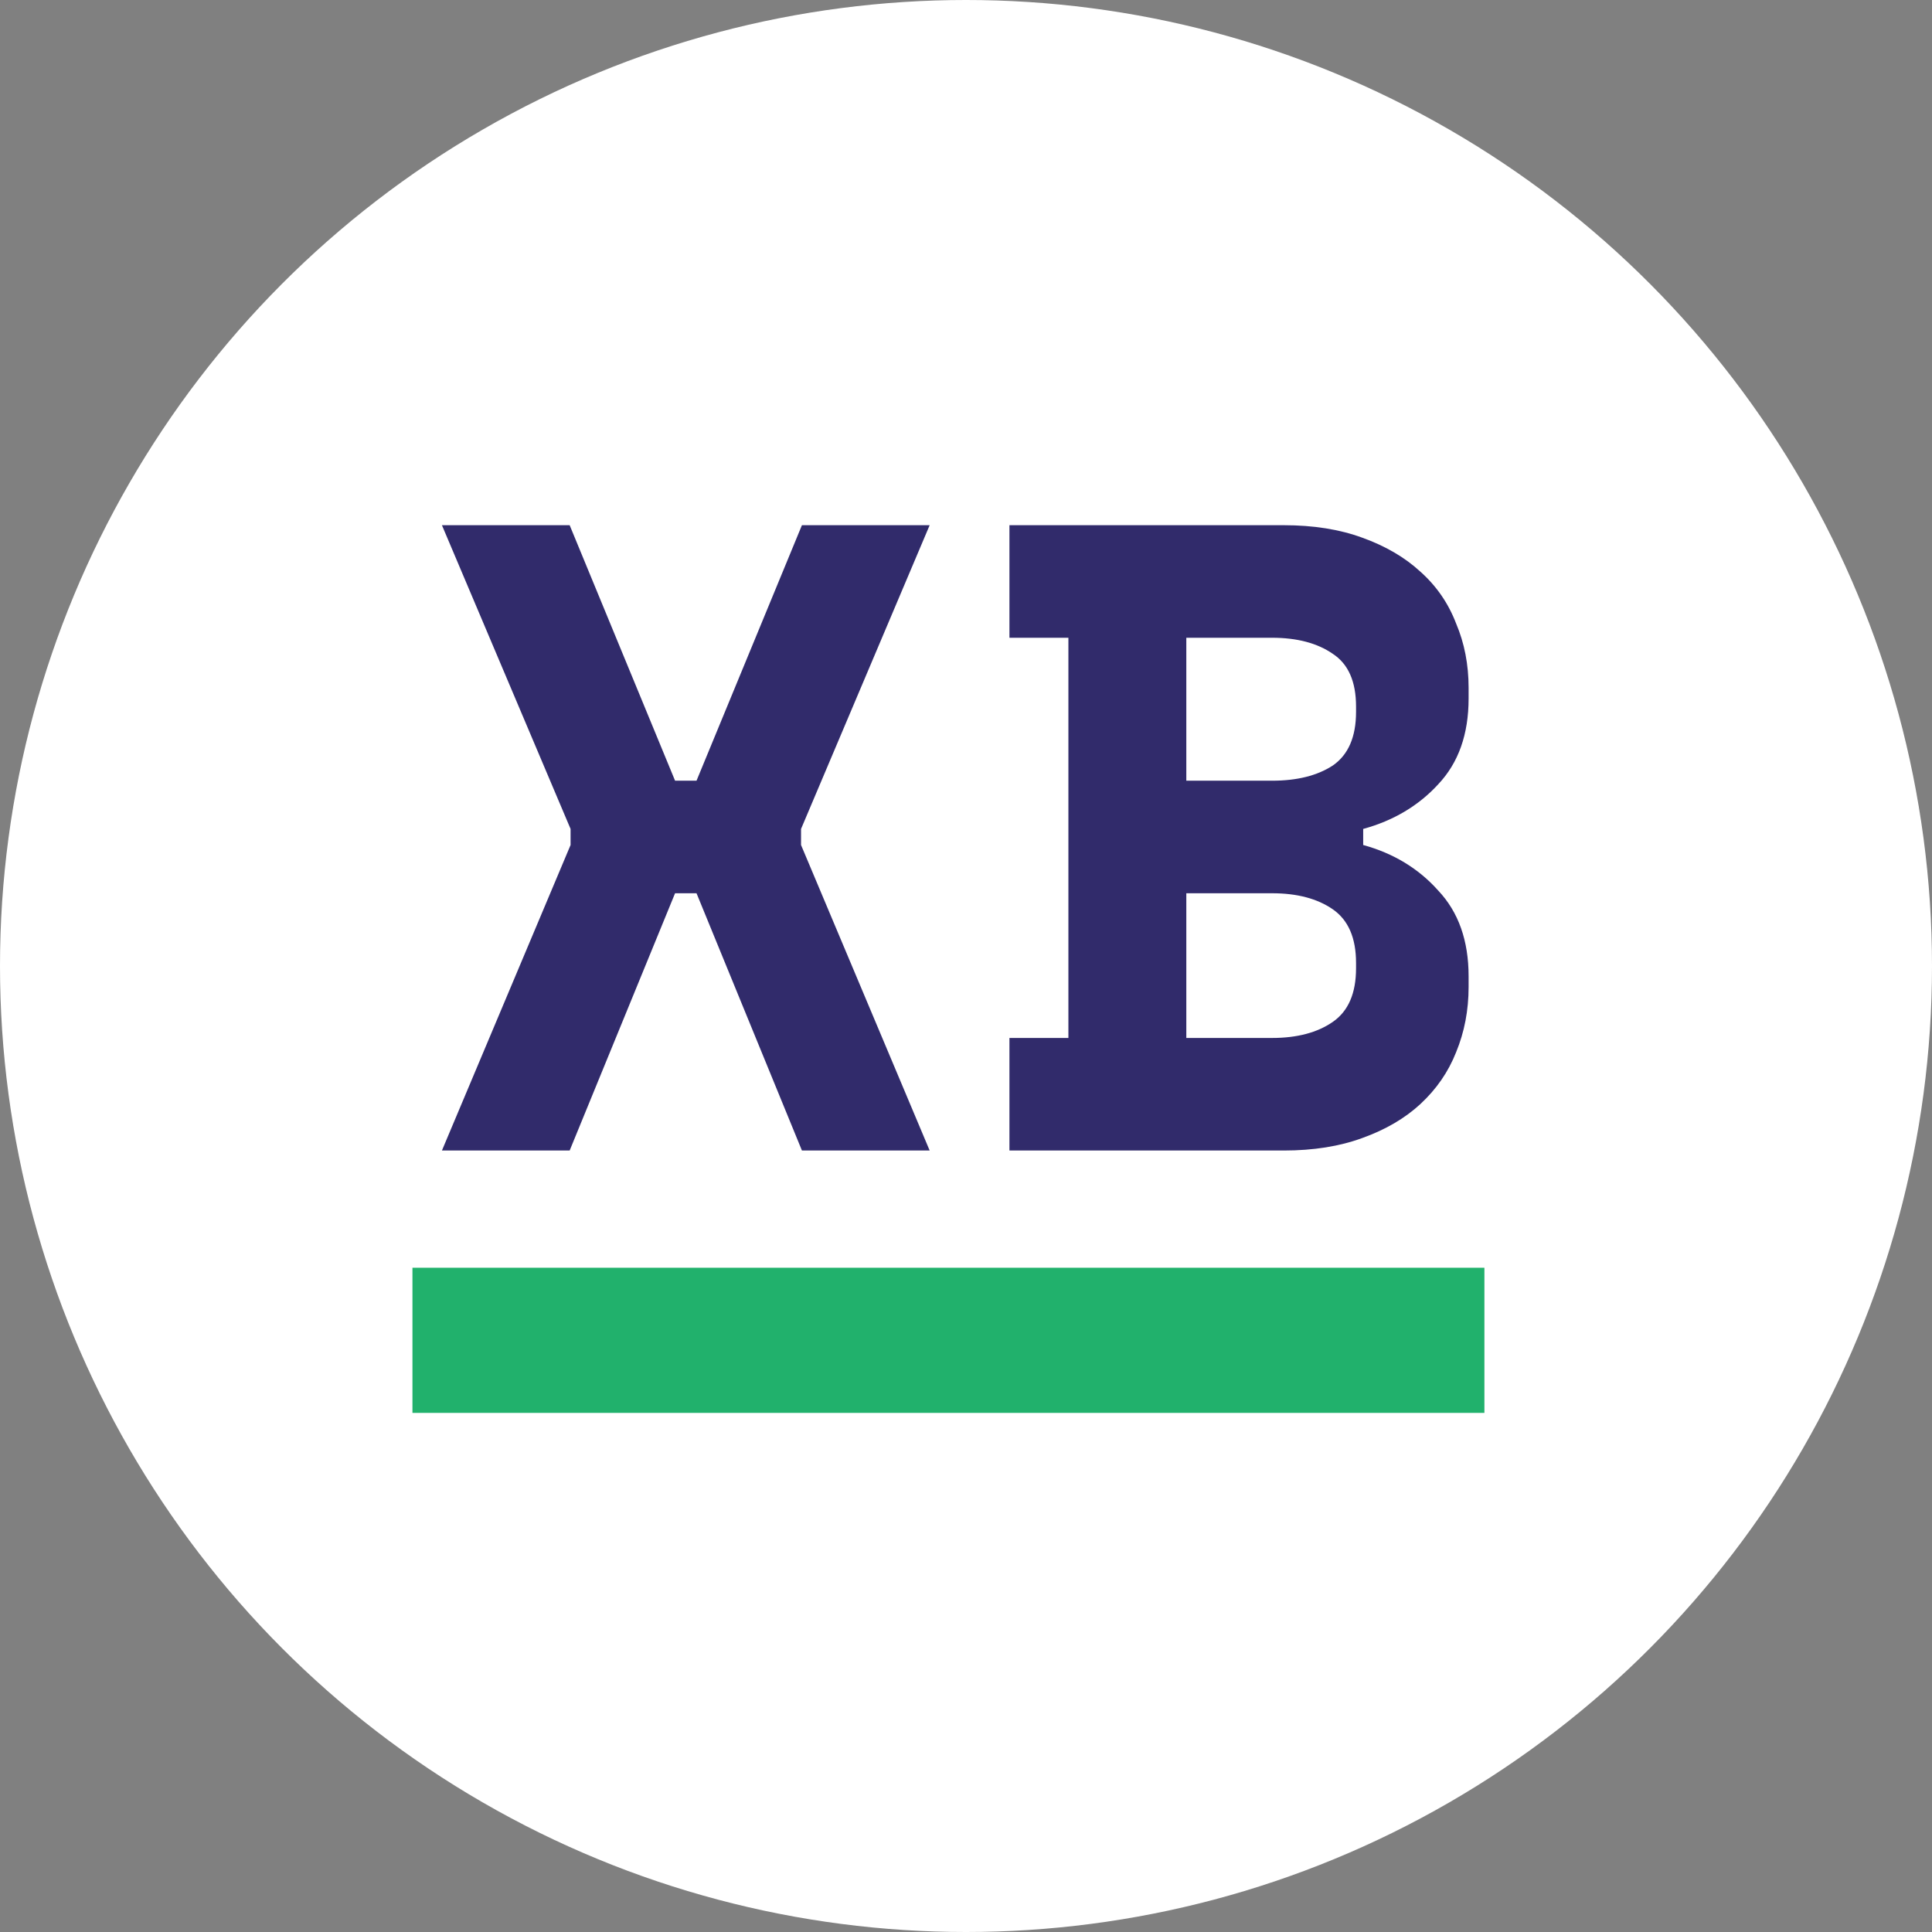
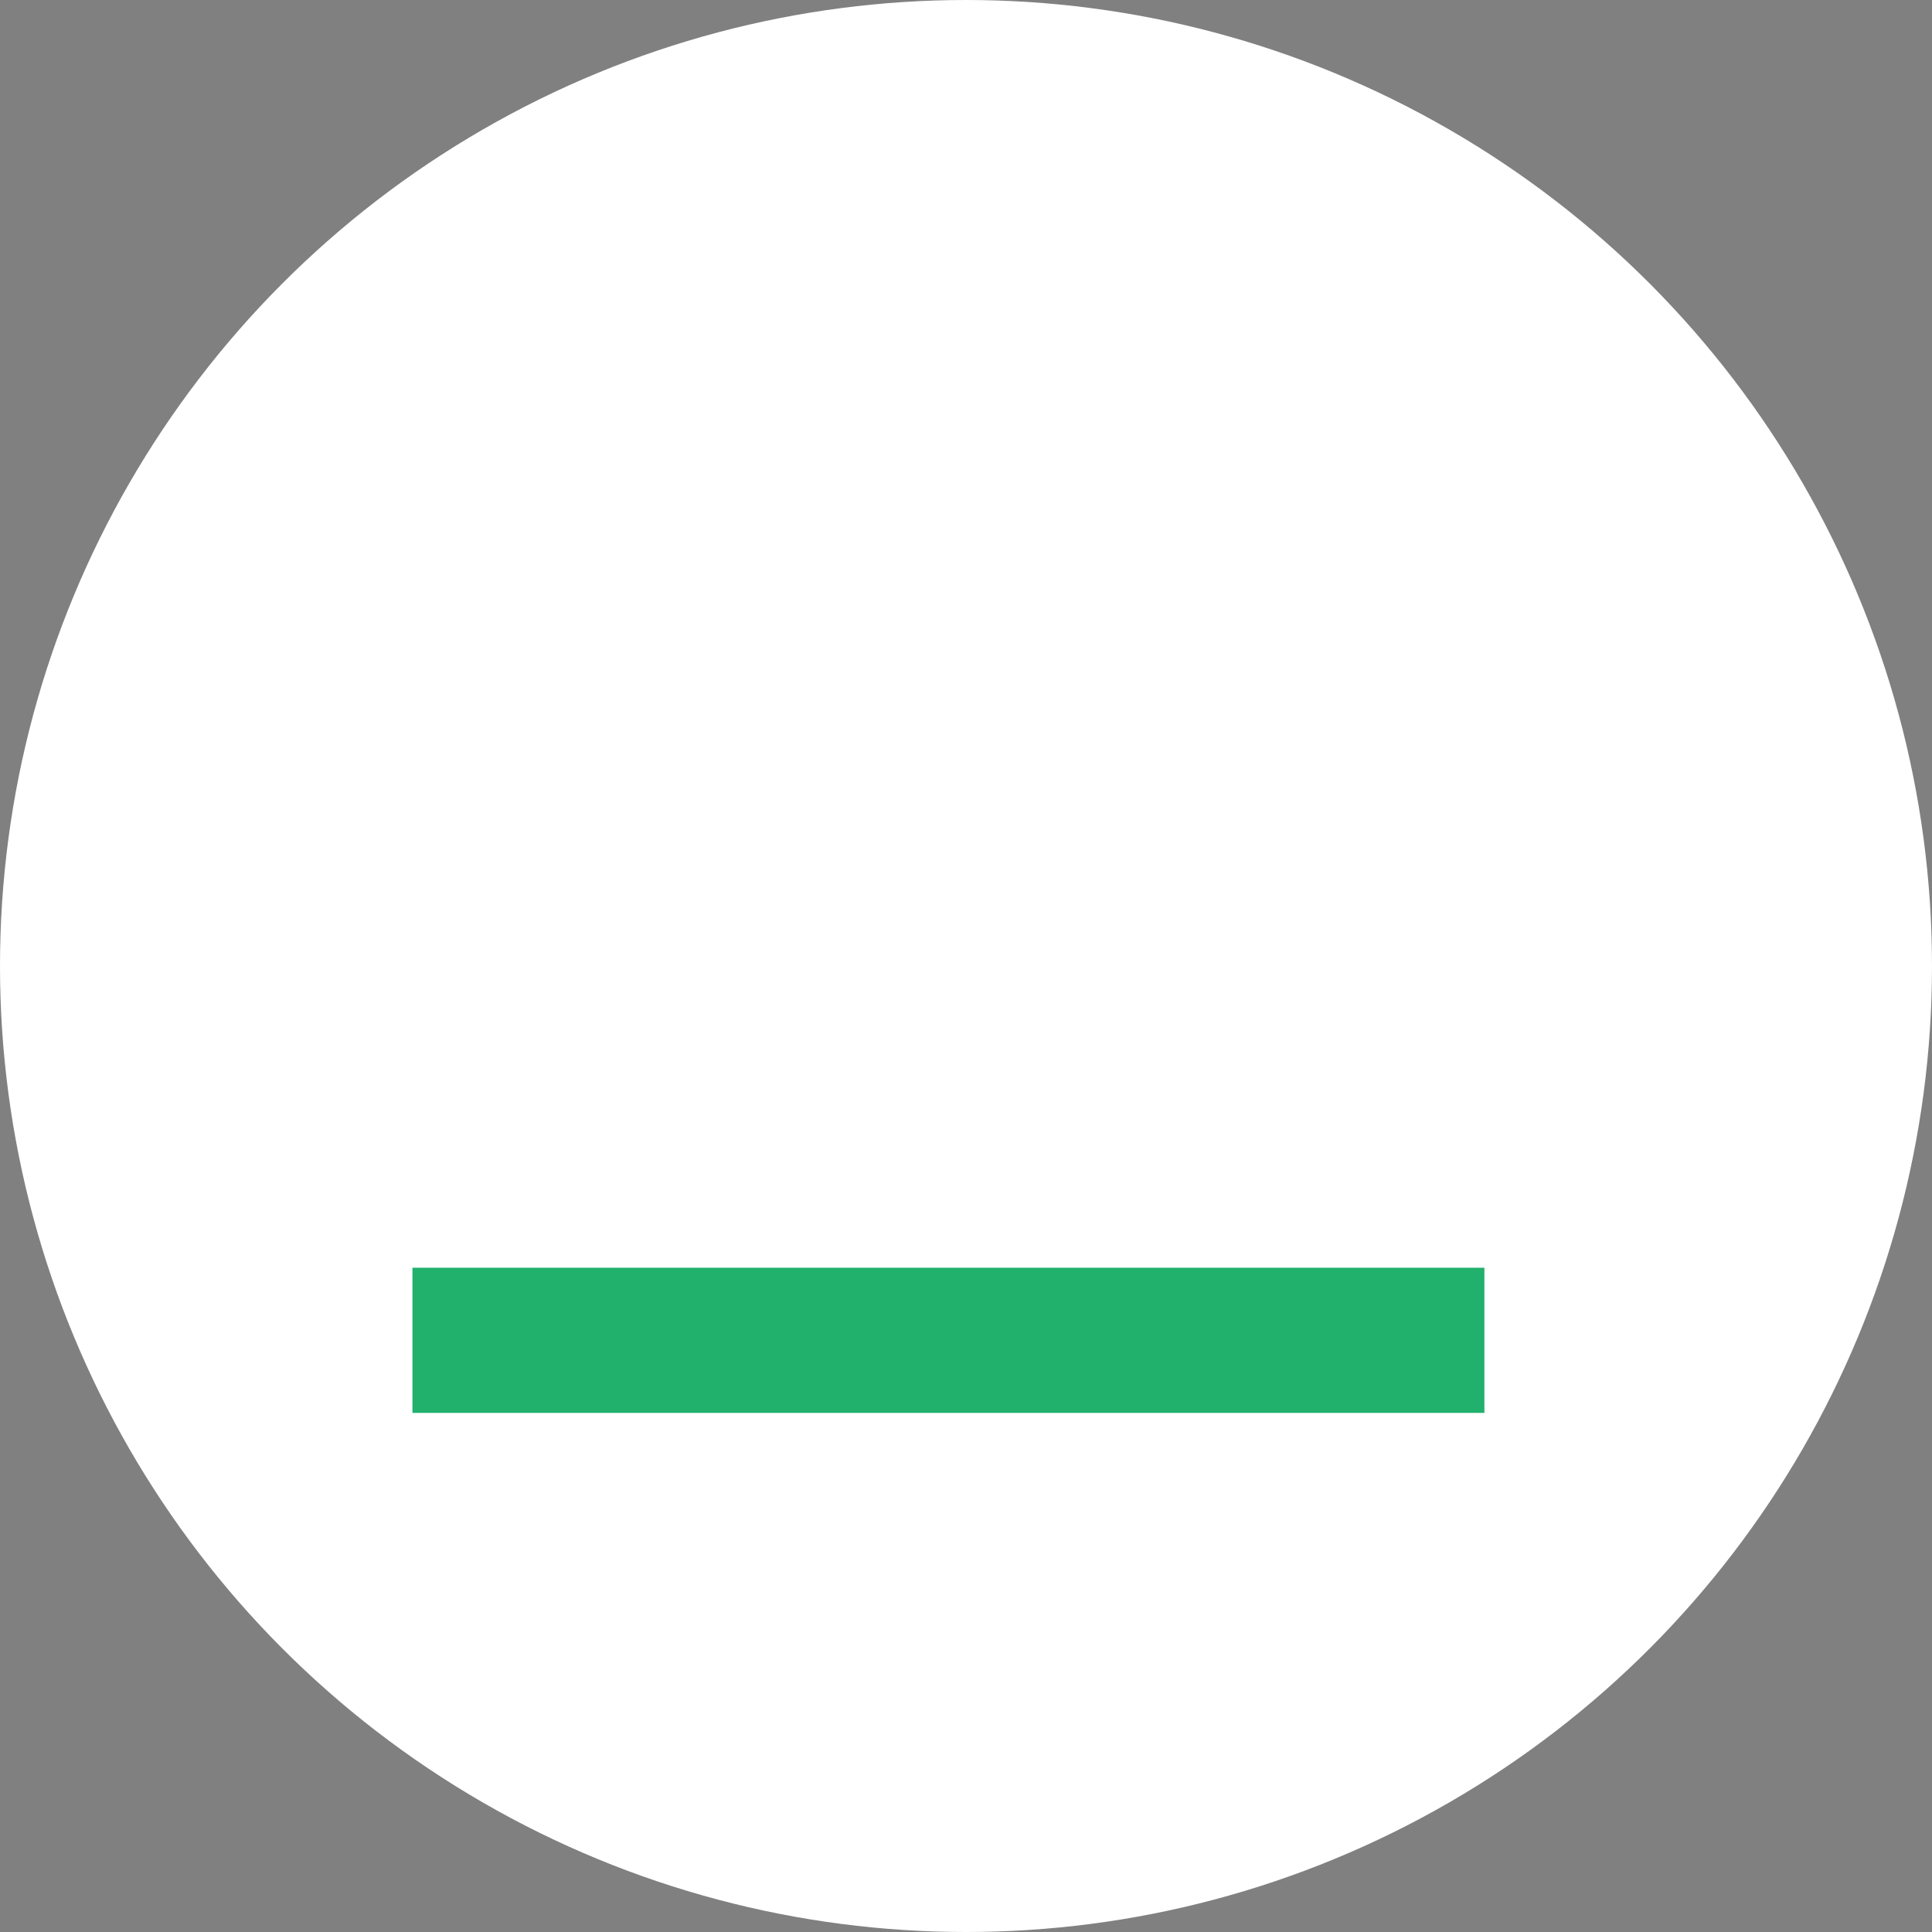
<svg xmlns="http://www.w3.org/2000/svg" width="89" height="89" viewBox="0 0 89 89" fill="none">
  <rect x="0" y="0" width="89" height="89" fill="#808080" stroke="none" />
  <circle cx="44.5" cy="44.5" r="44.5" fill="white" />
-   <path d="M26.242 24.194L31.098 35.964H32.086L36.942 24.194H42.826L36.901 38.186V38.926L42.826 53H36.942L32.086 41.149H31.098L26.242 53H20.358L26.284 38.926V38.186L20.358 24.194H26.242ZM46.501 47.815H49.217V29.379H46.501V24.194H59.135C60.506 24.194 61.713 24.386 62.756 24.77C63.826 25.155 64.717 25.676 65.431 26.334C66.171 26.993 66.72 27.788 67.077 28.721C67.461 29.626 67.653 30.614 67.653 31.684V32.178C67.653 33.824 67.186 35.141 66.254 36.128C65.348 37.116 64.196 37.802 62.797 38.186V38.926C64.196 39.31 65.348 40.01 66.254 41.025C67.186 42.013 67.653 43.33 67.653 44.976V45.469C67.653 46.539 67.461 47.541 67.077 48.473C66.72 49.379 66.171 50.174 65.431 50.86C64.717 51.519 63.826 52.04 62.756 52.424C61.713 52.808 60.506 53 59.135 53H46.501V47.815ZM54.649 47.815H58.6C59.752 47.815 60.685 47.568 61.398 47.074C62.111 46.581 62.468 45.758 62.468 44.605V44.358C62.468 43.206 62.111 42.383 61.398 41.889C60.685 41.395 59.752 41.149 58.6 41.149H54.649V47.815ZM54.649 35.964H58.6C59.752 35.964 60.685 35.73 61.398 35.264C62.111 34.77 62.468 33.947 62.468 32.795V32.548C62.468 31.396 62.111 30.587 61.398 30.12C60.685 29.626 59.752 29.379 58.6 29.379H54.649V35.964Z" fill="#312B6B" />
  <rect x="19" y="58.4" width="49.381" height="6.687" fill="#21B16C" />
</svg>